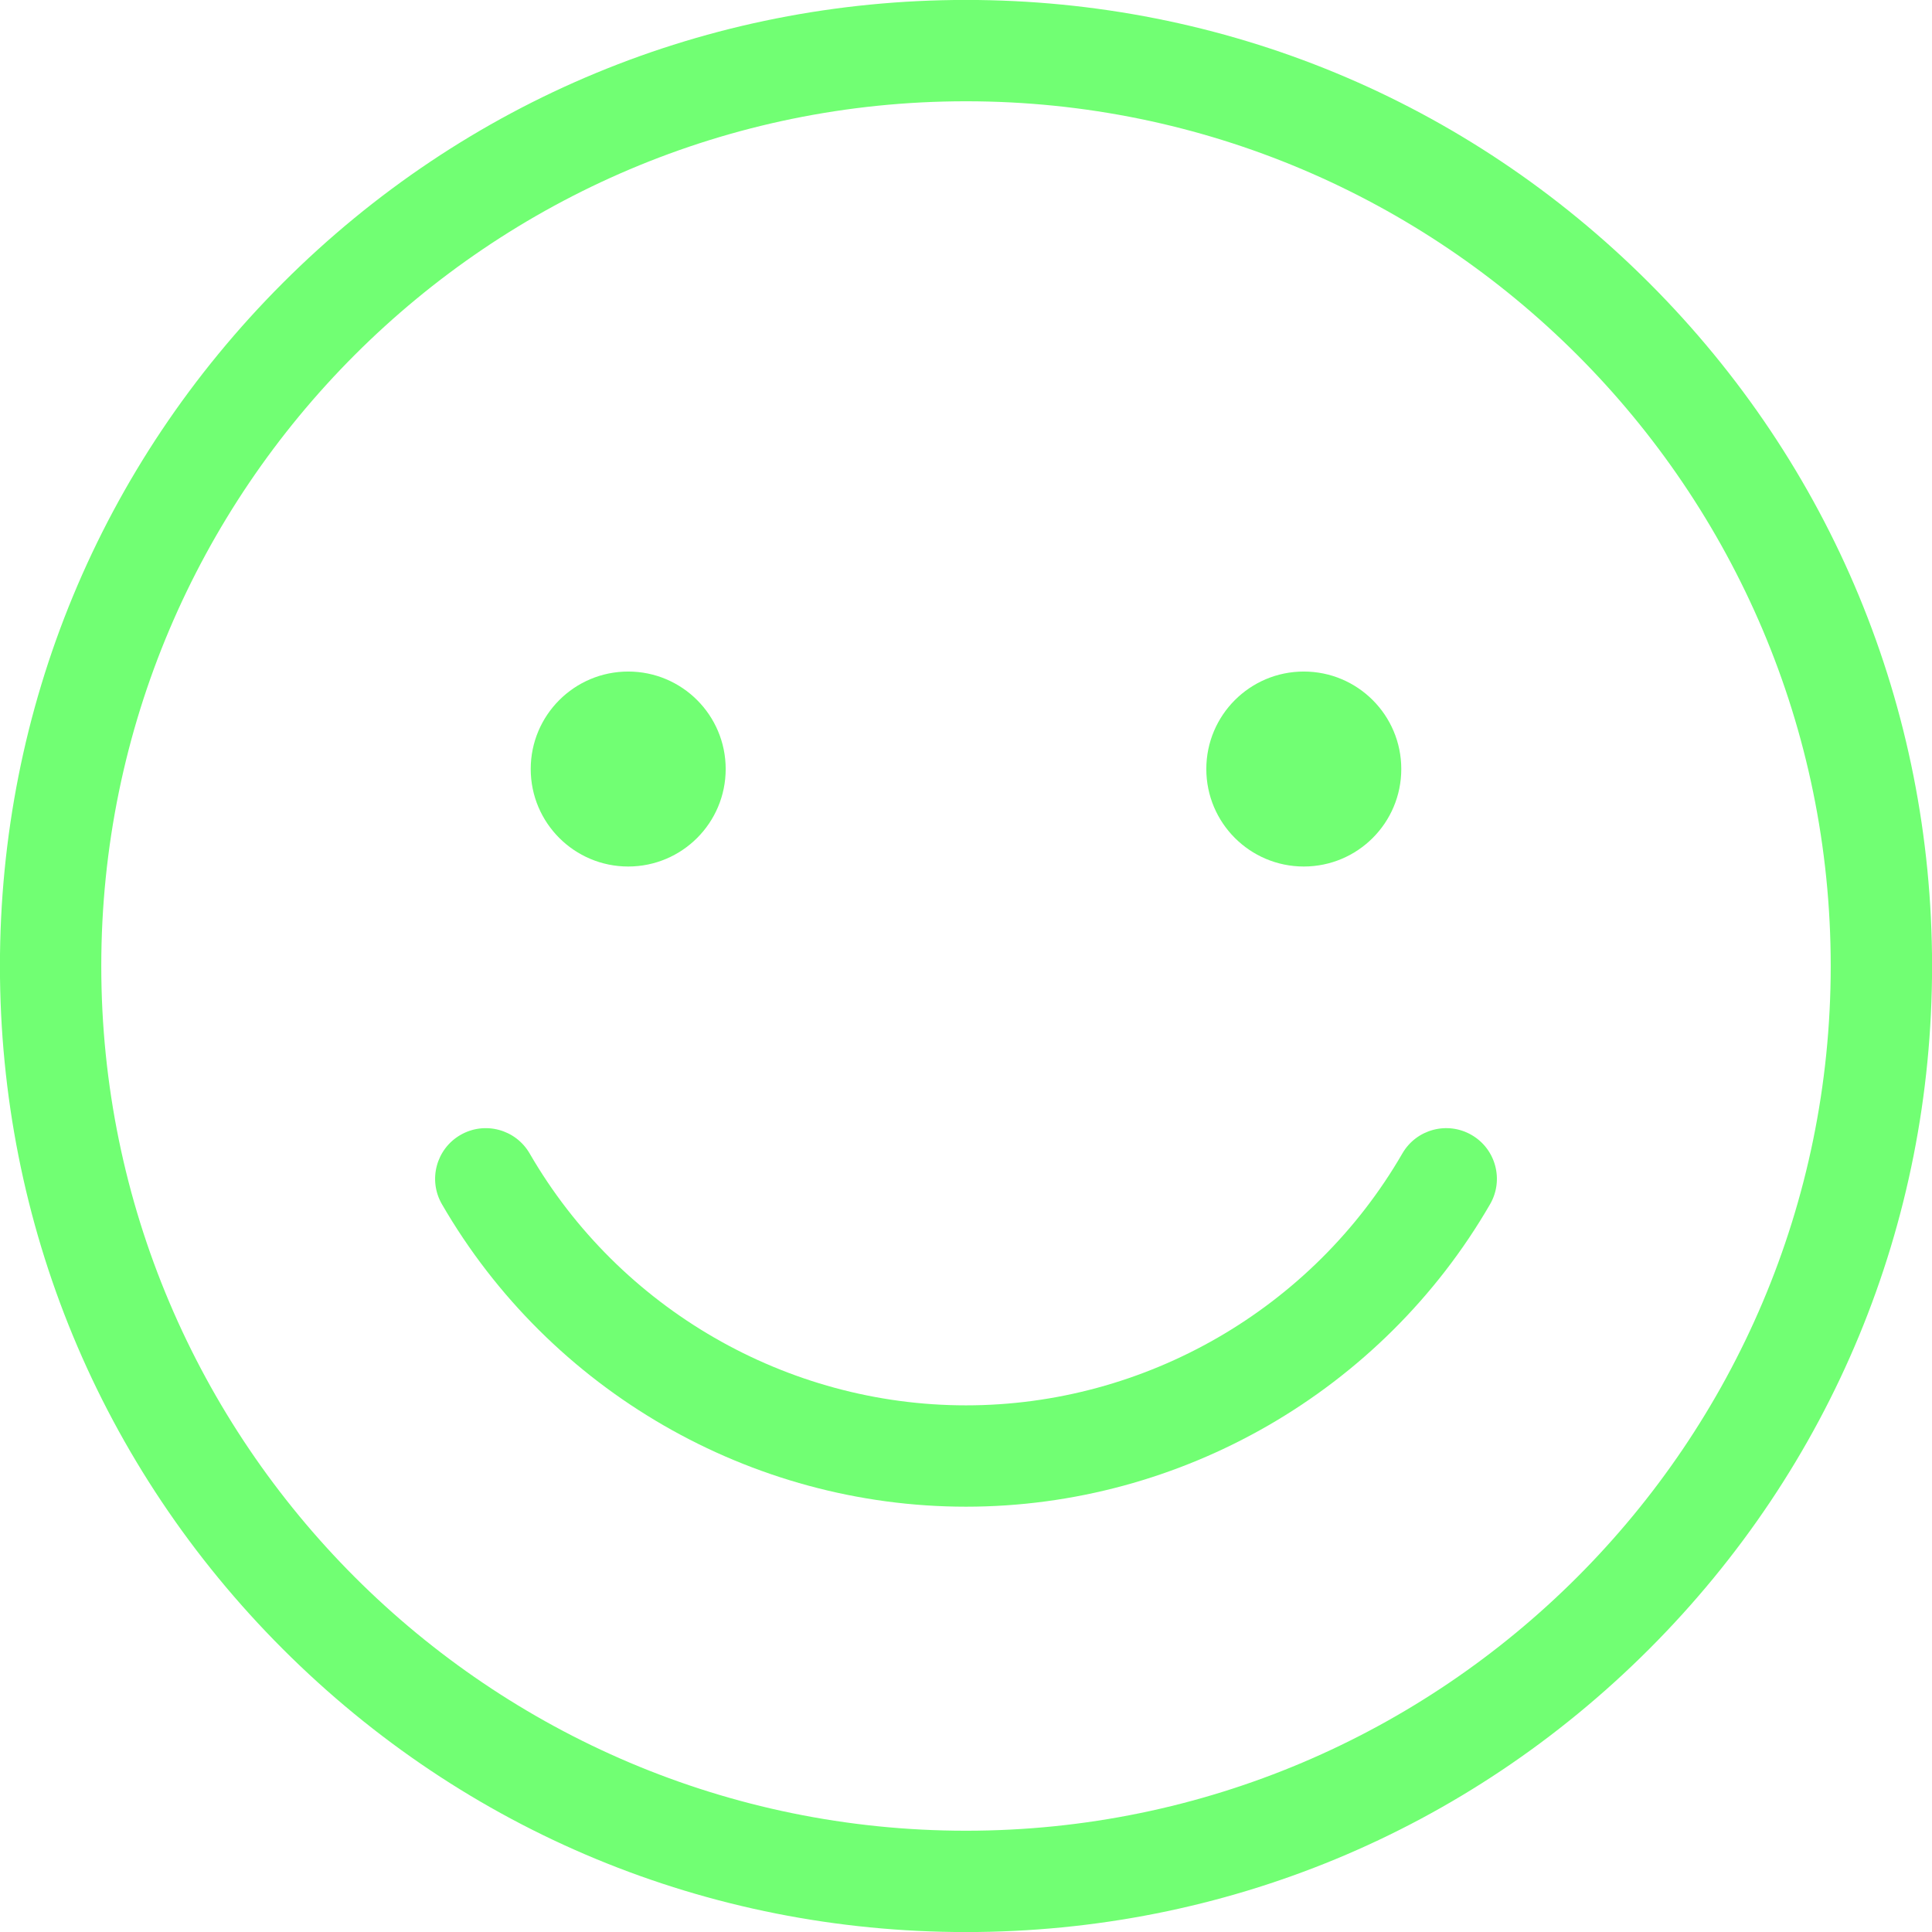
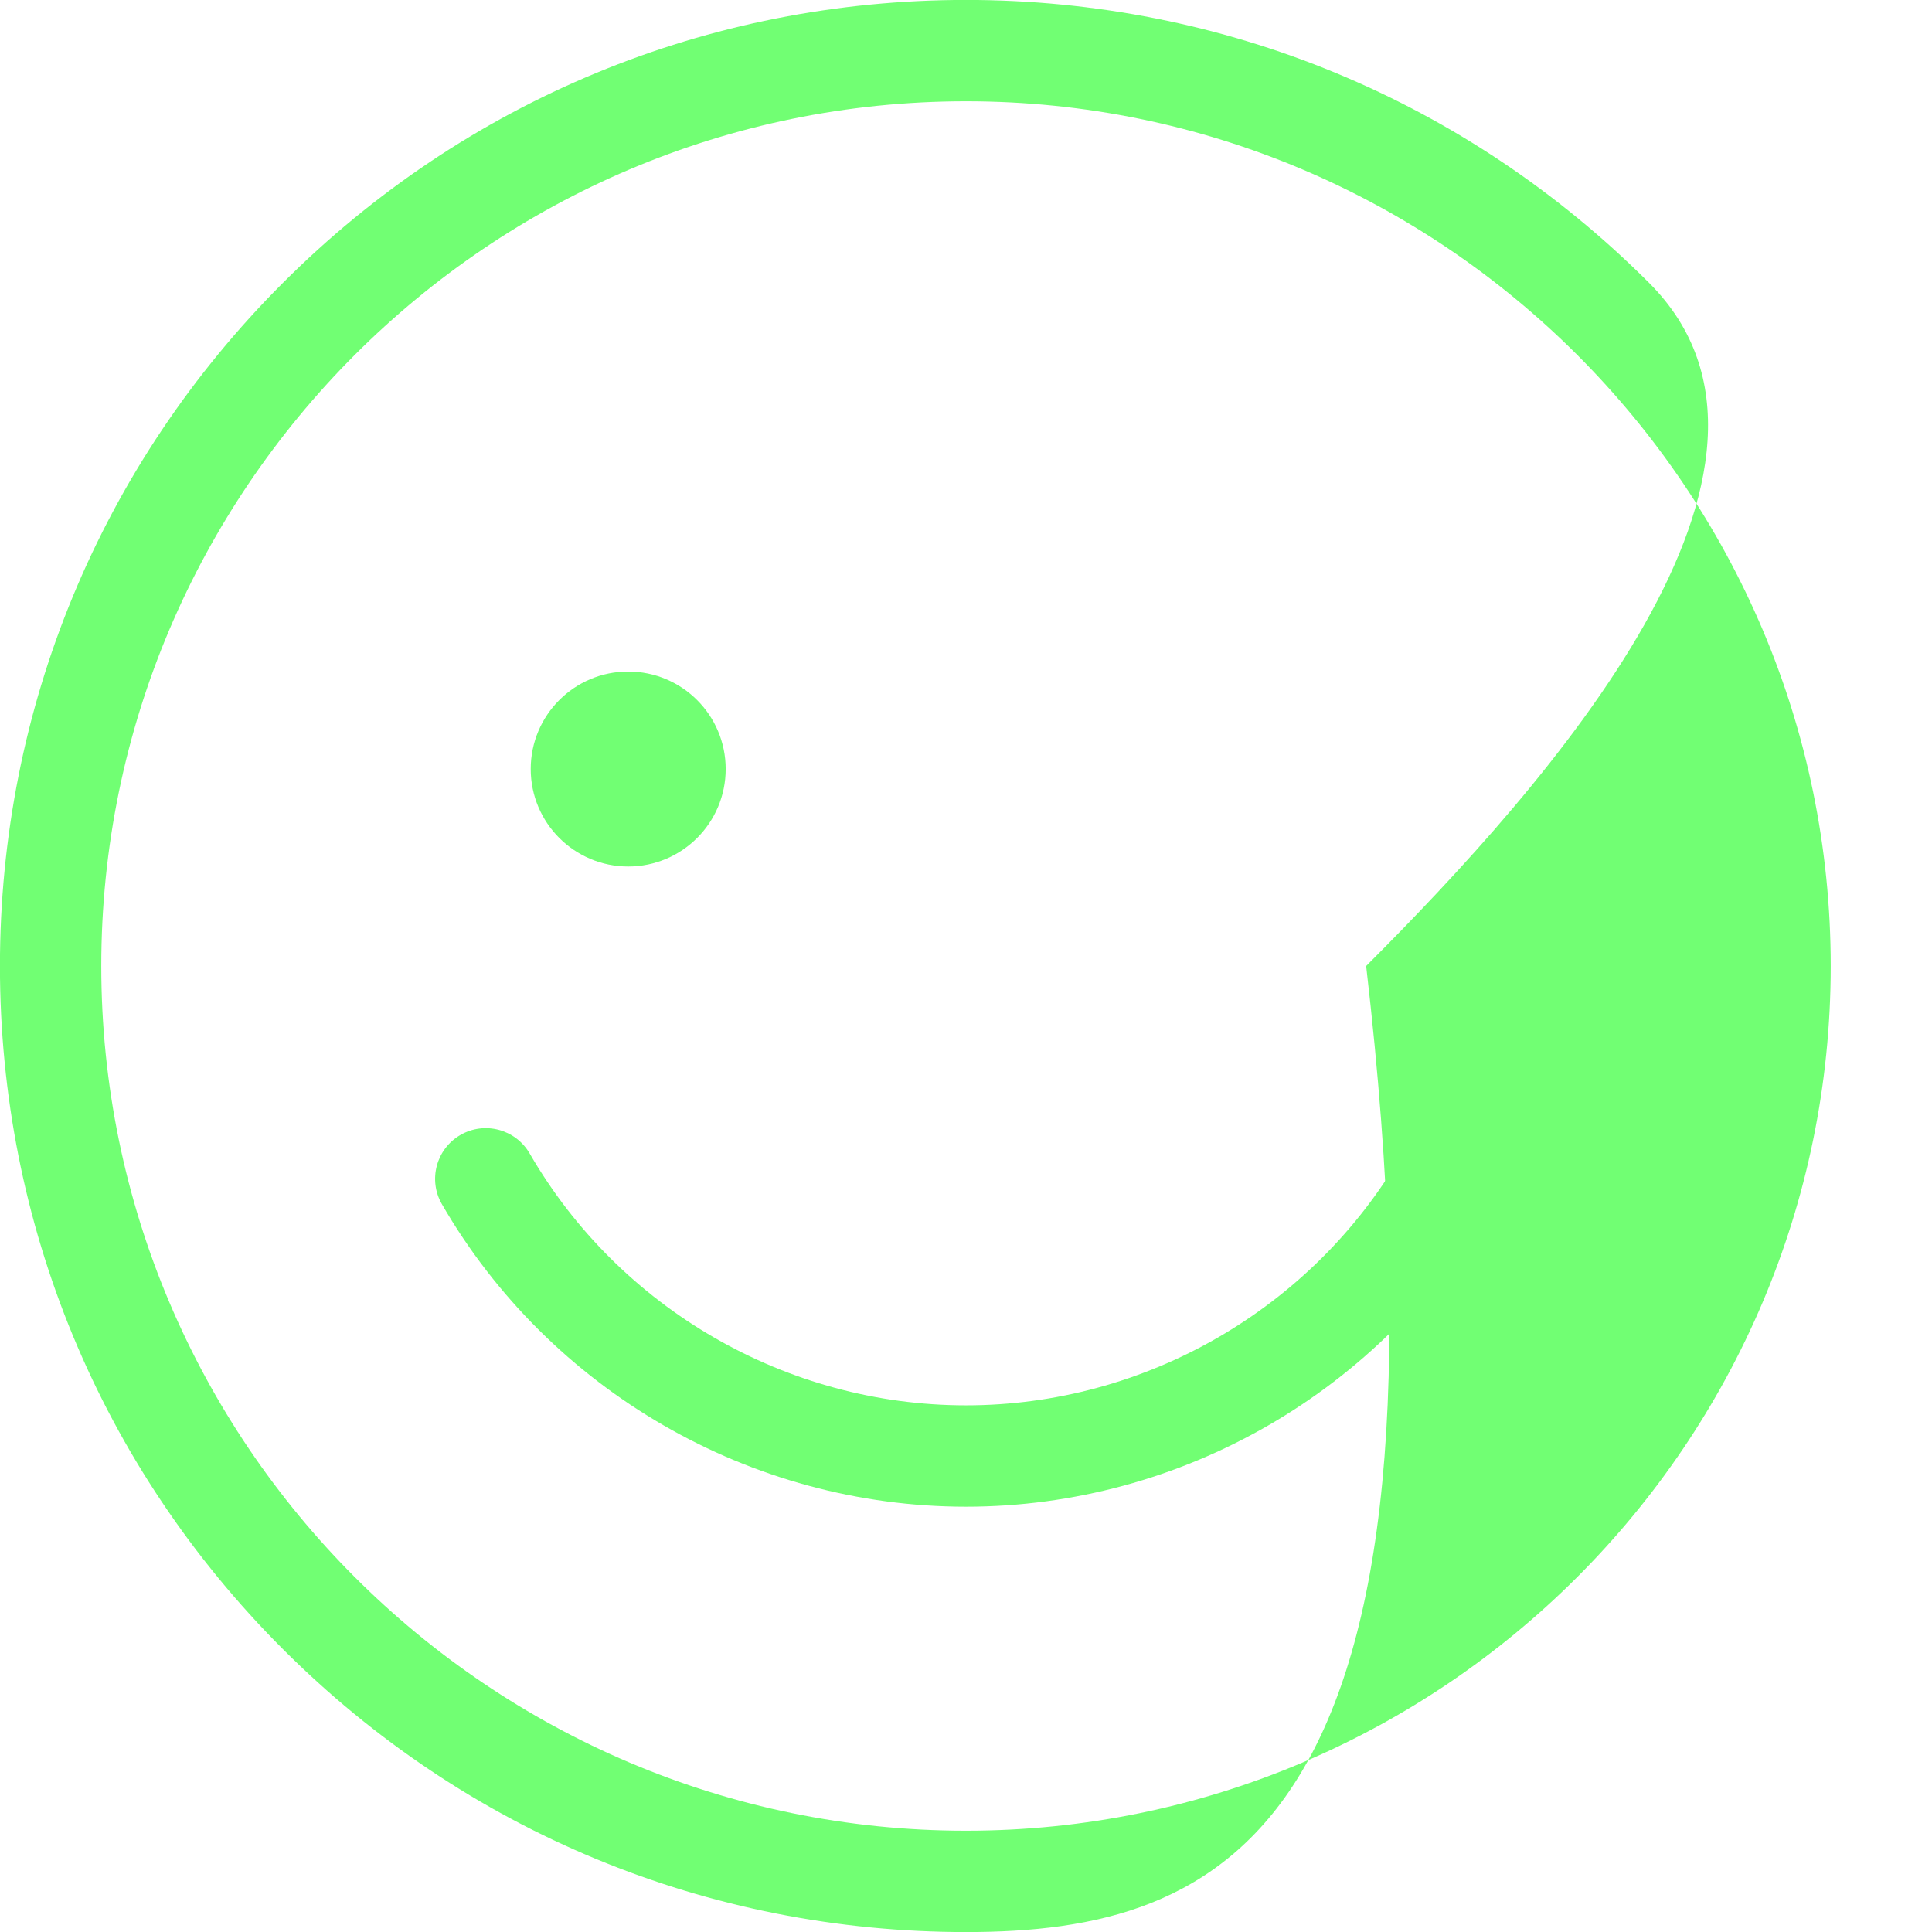
<svg xmlns="http://www.w3.org/2000/svg" fill="#71ff73" height="476.6" preserveAspectRatio="xMidYMid meet" version="1" viewBox="17.7 17.7 476.6 476.6" width="476.6" zoomAndPan="magnify">
  <g id="change1_2">
-     <path d="M256,494.316c-63.657,0-123.503-24.789-168.515-69.801C42.473,379.503,17.684,319.656,17.684,256 s24.79-123.503,69.801-168.515C132.497,42.473,192.343,17.684,256,17.684s123.503,24.789,168.515,69.801 c45.012,45.012,69.801,104.859,69.801,168.515s-24.79,123.503-69.801,168.515C379.503,469.527,319.657,494.316,256,494.316z M256,42.684C138.377,42.684,42.684,138.377,42.684,256S138.377,469.316,256,469.316S469.316,373.623,469.316,256 S373.623,42.684,256,42.684z" fill="inherit" />
+     <path d="M256,494.316c-63.657,0-123.503-24.789-168.515-69.801C42.473,379.503,17.684,319.656,17.684,256 s24.79-123.503,69.801-168.515C132.497,42.473,192.343,17.684,256,17.684s123.503,24.789,168.515,69.801 s-24.79,123.503-69.801,168.515C379.503,469.527,319.657,494.316,256,494.316z M256,42.684C138.377,42.684,42.684,138.377,42.684,256S138.377,469.316,256,469.316S469.316,373.623,469.316,256 S373.623,42.684,256,42.684z" fill="inherit" />
  </g>
  <g id="change1_3">
    <path d="M256,389.382c-53.119,0-102.657-28.592-129.282-74.619c-3.457-5.976-1.415-13.622,4.561-17.079 c5.976-3.456,13.623-1.415,17.079,4.561c22.172,38.327,63.418,62.137,107.643,62.137s85.471-23.81,107.644-62.138 c3.456-5.976,11.102-8.018,17.079-4.561c5.976,3.457,8.018,11.104,4.561,17.079C358.658,360.789,309.119,389.382,256,389.382z" fill="inherit" />
  </g>
  <g id="change1_1">
    <circle cx="172.67" cy="207.409" fill="inherit" r="24.048" />
-     <circle cx="339.33" cy="207.409" fill="inherit" r="24.048" />
  </g>
</svg>